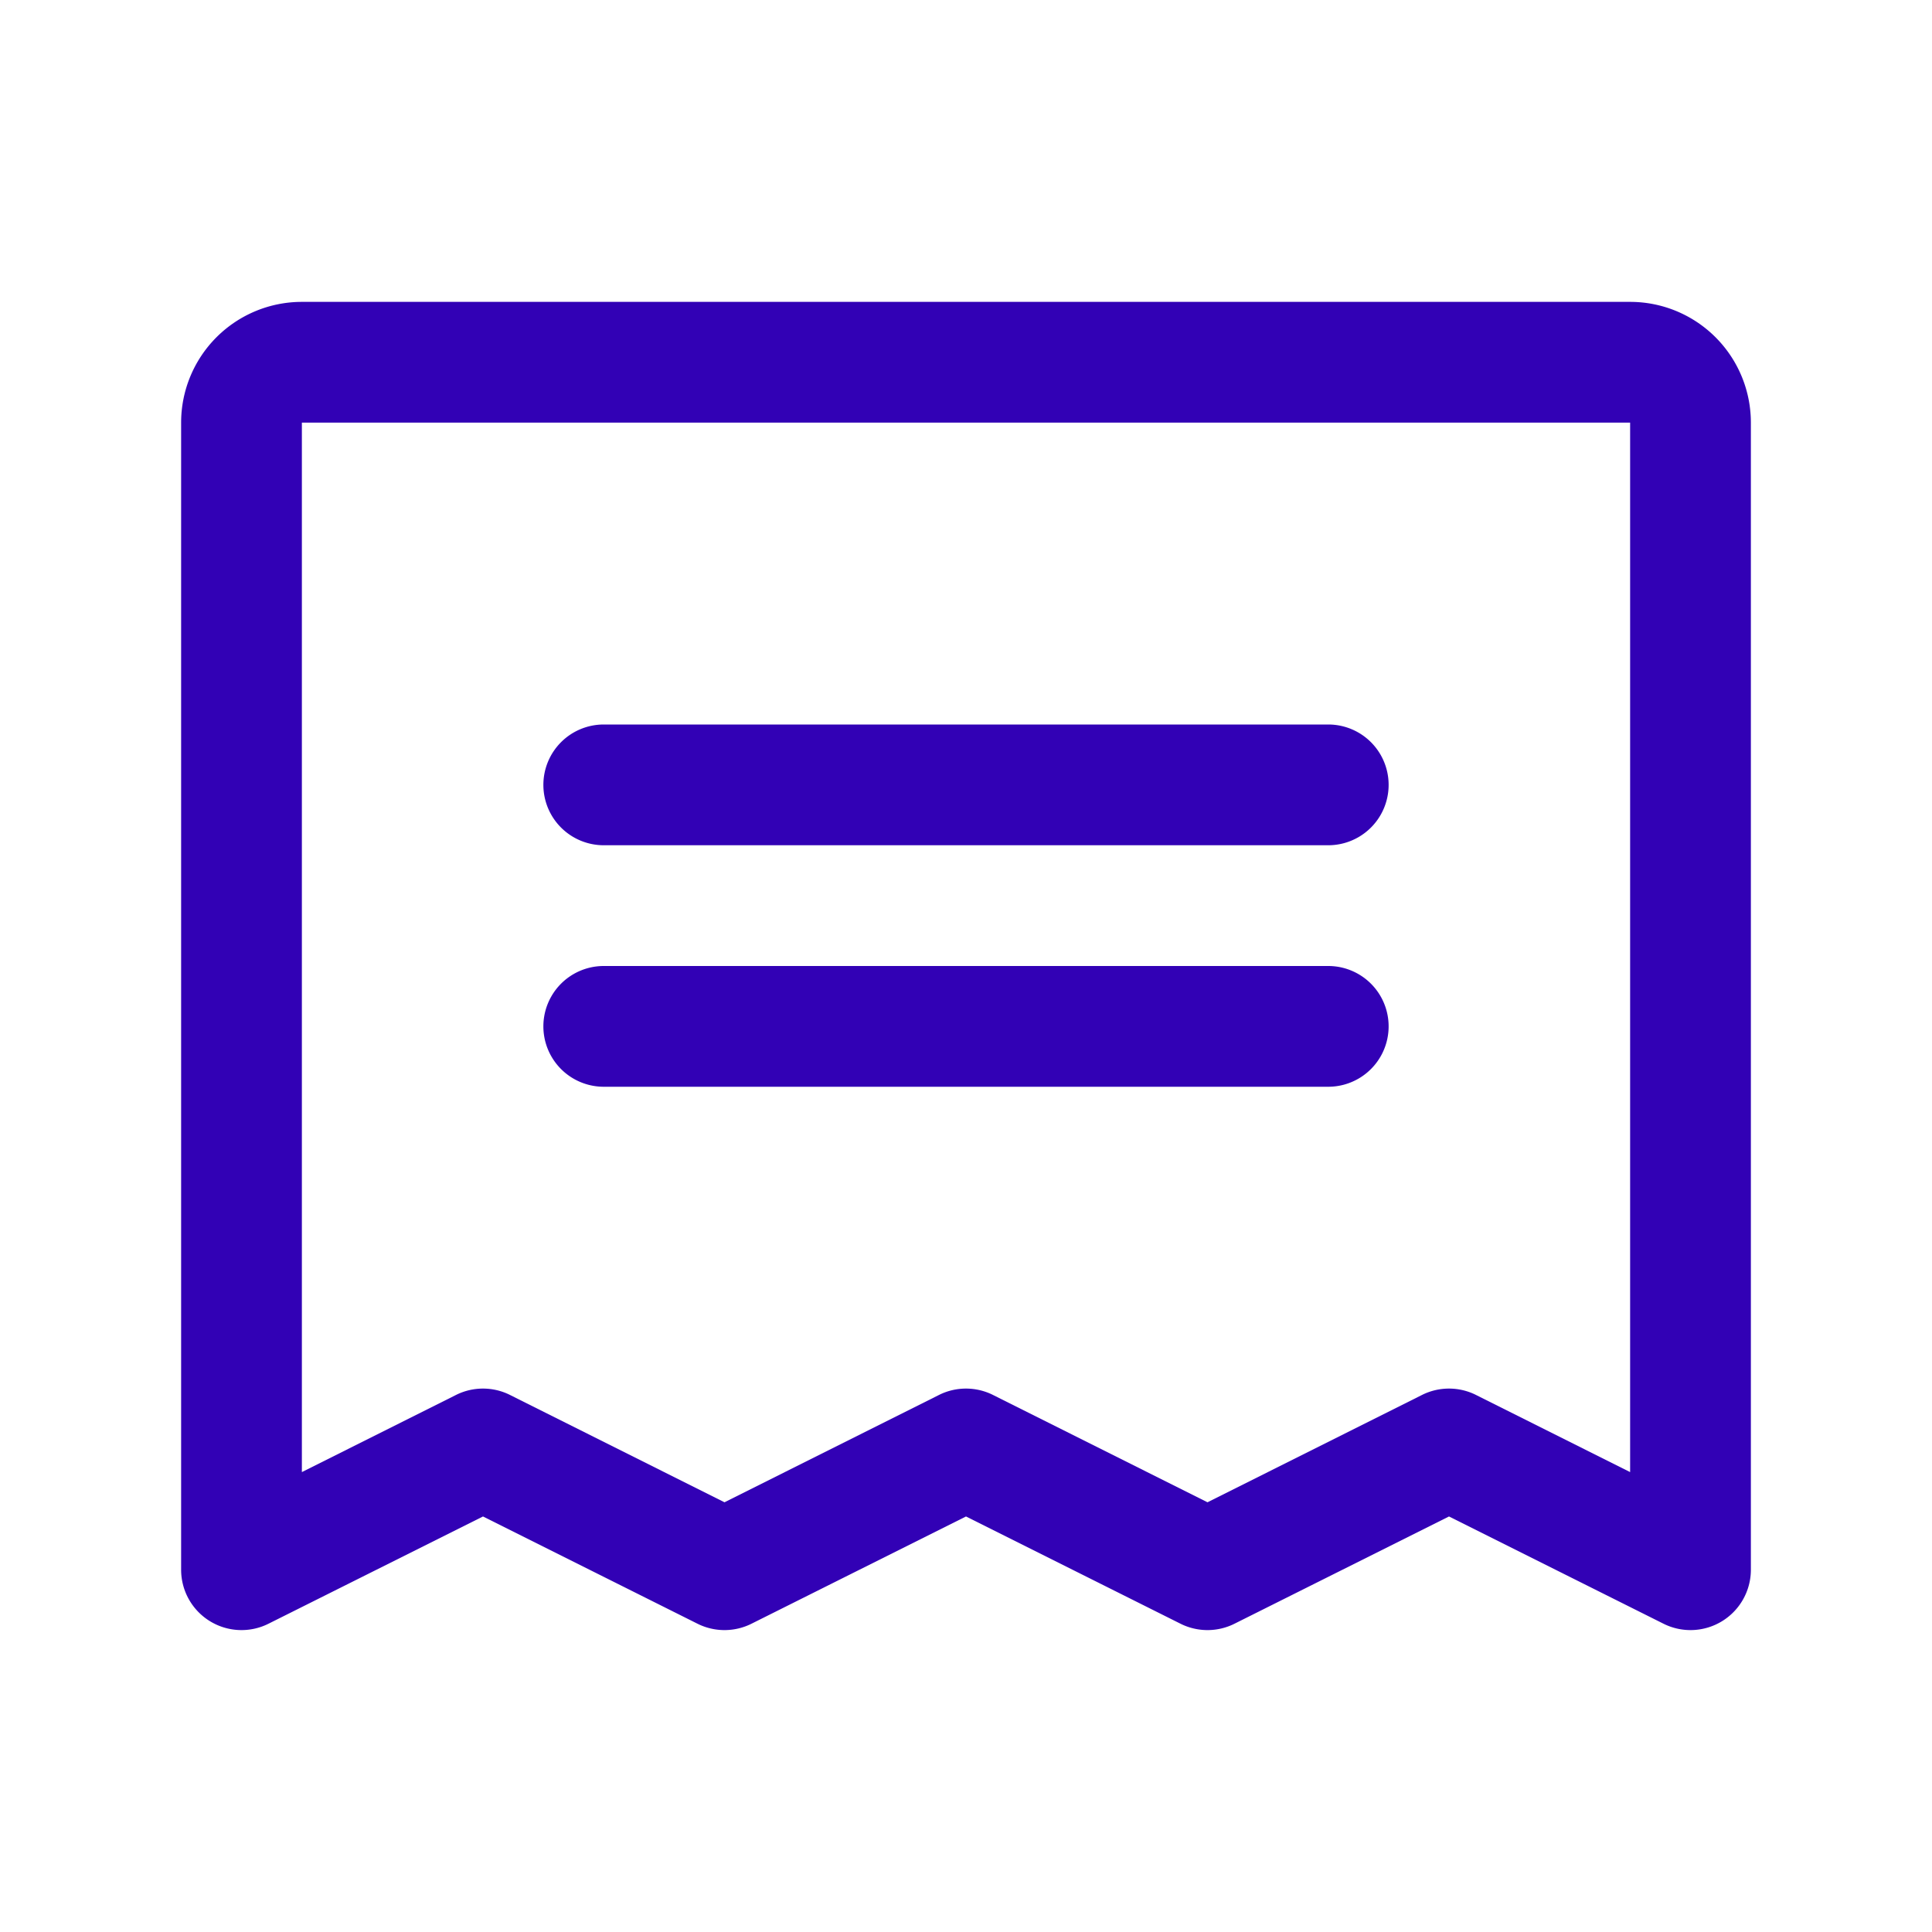
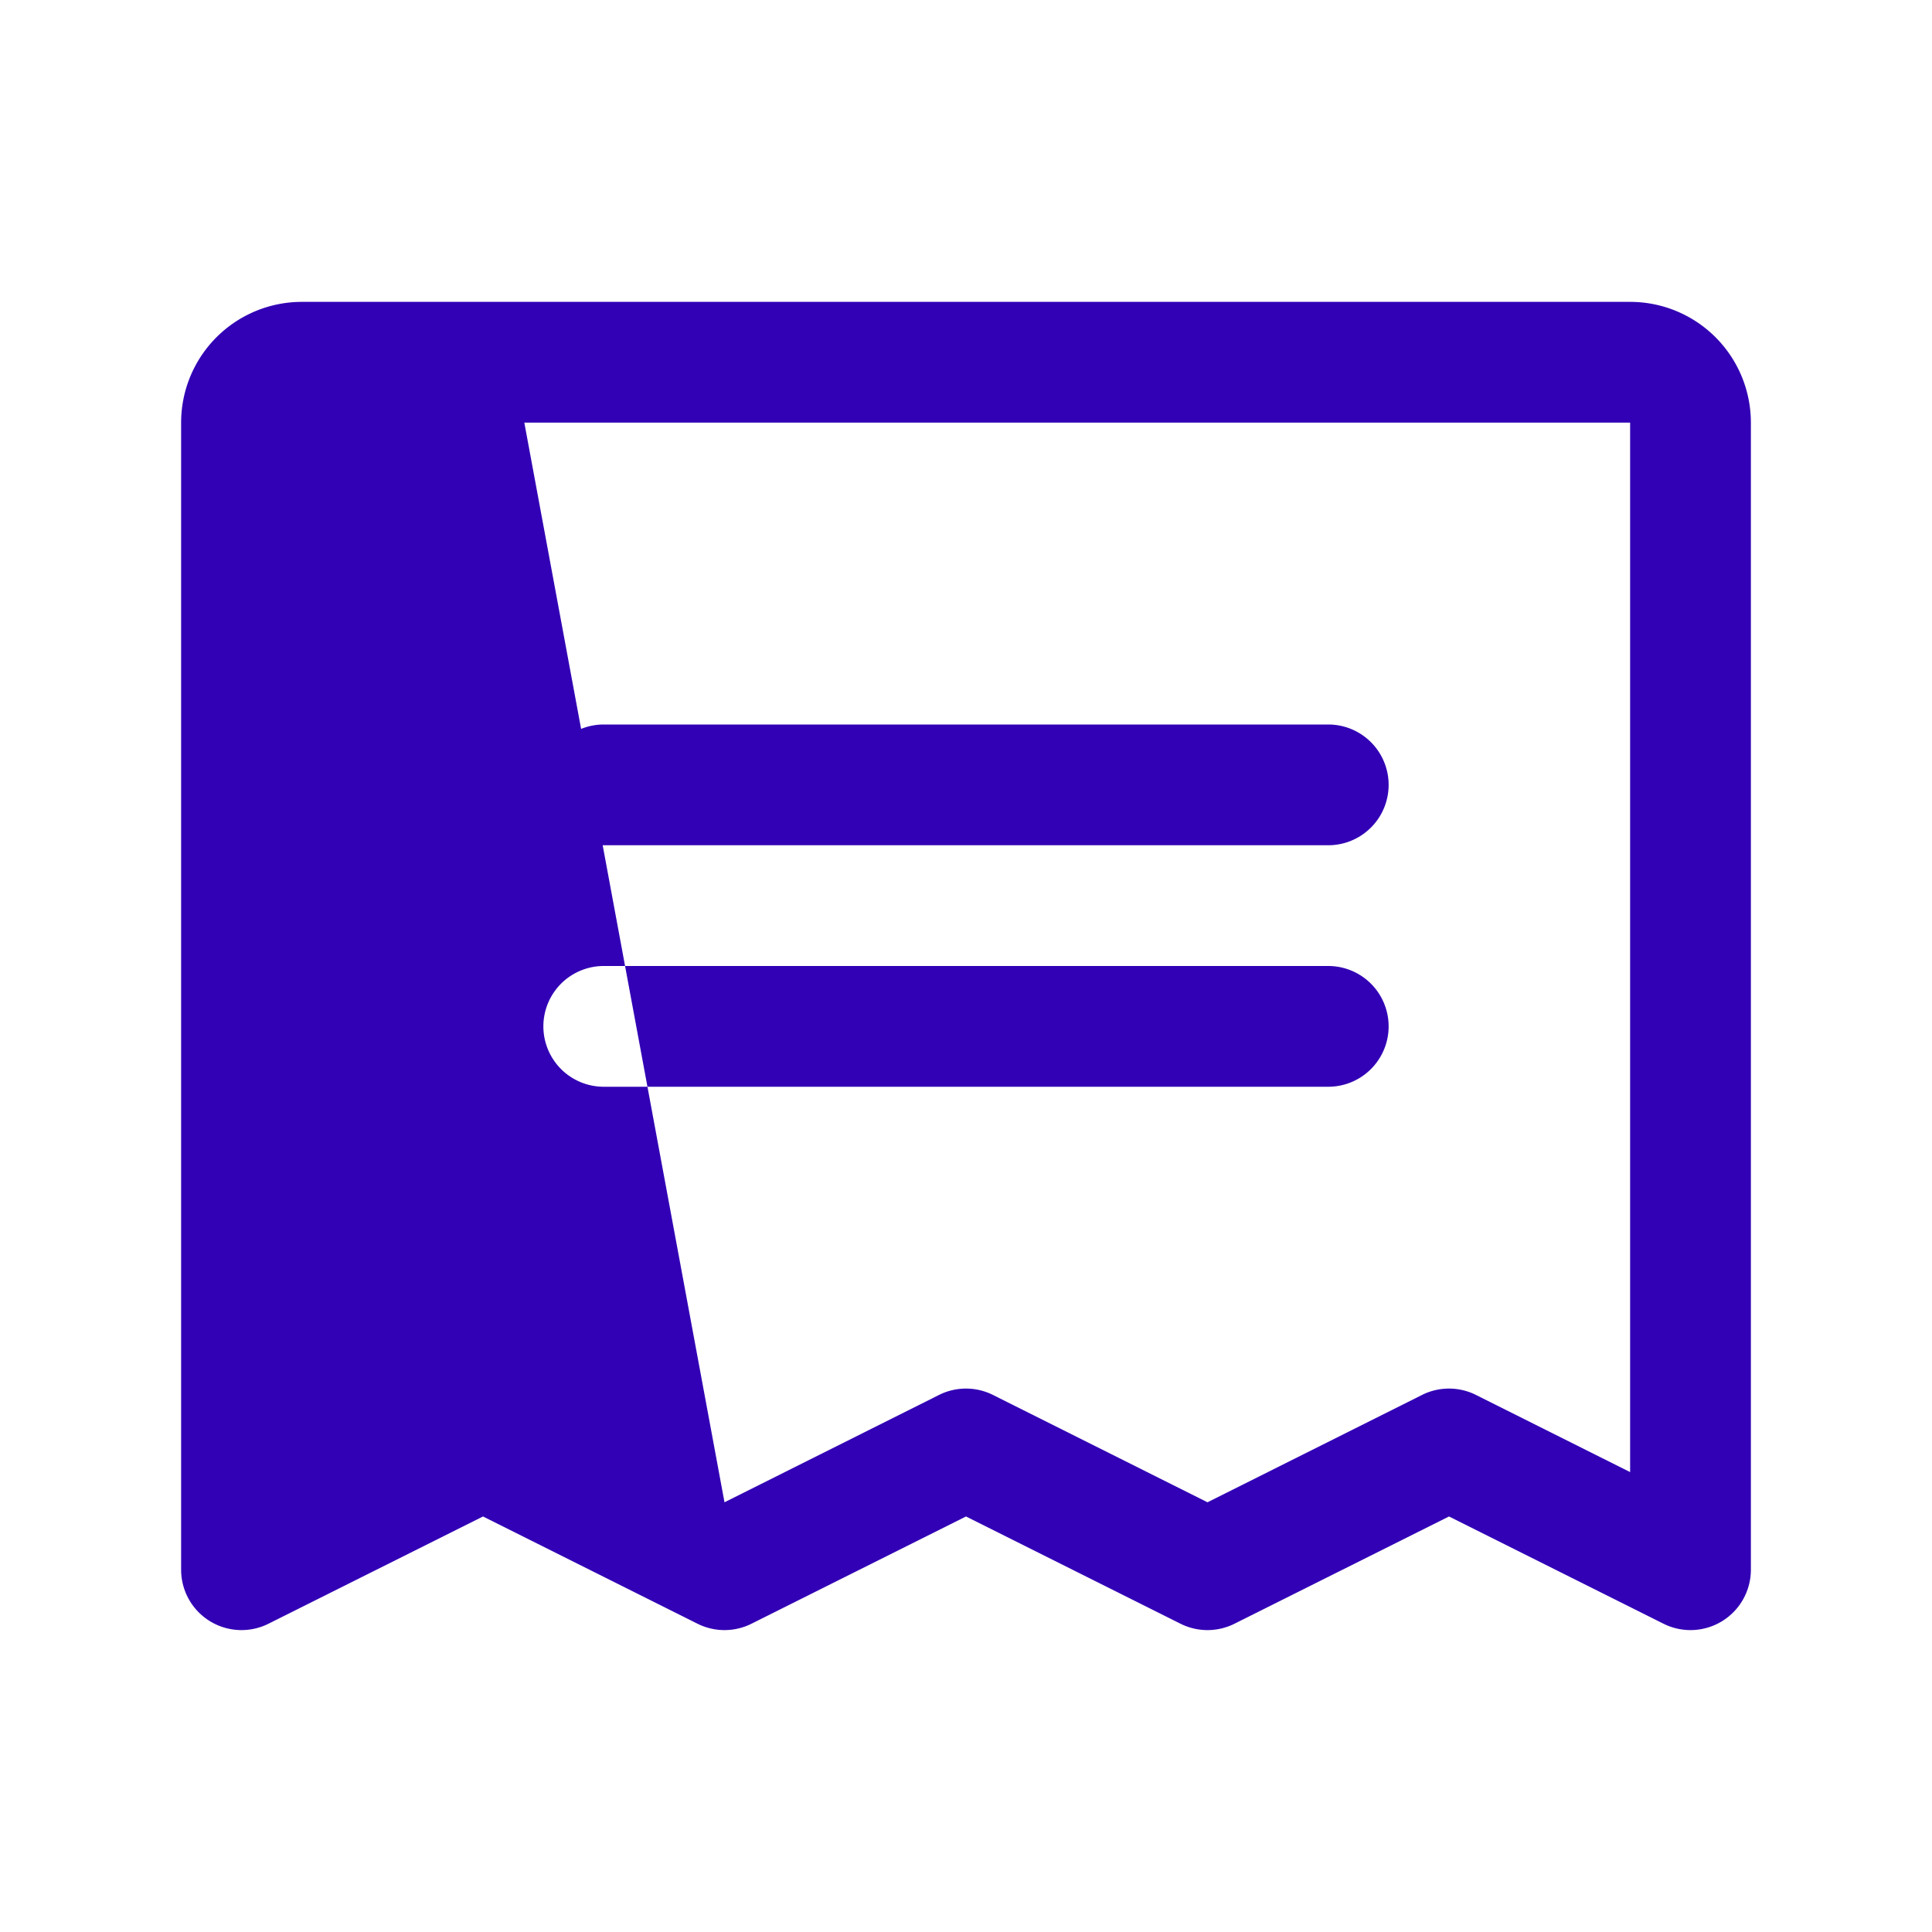
<svg xmlns="http://www.w3.org/2000/svg" width="32" height="32" viewBox="0 0 256 256">
-   <path fill="#3201b5" d="M72 104a8 8 0 0 1 8-8h96a8 8 0 0 1 0 16H80a8 8 0 0 1-8-8m8 40h96a8 8 0 0 0 0-16H80a8 8 0 0 0 0 16m152-88v152a8 8 0 0 1-11.58 7.15L192 200.94l-28.42 14.21a8 8 0 0 1-7.16 0L128 200.94l-28.42 14.21a8 8 0 0 1-7.16 0L64 200.94l-28.42 14.21A8 8 0 0 1 24 208V56a16 16 0 0 1 16-16h176a16 16 0 0 1 16 16m-16 0H40v139.06l20.42-10.22a8 8 0 0 1 7.16 0L96 199.06l28.42-14.22a8 8 0 0 1 7.16 0L160 199.06l28.42-14.22a8 8 0 0 1 7.16 0L216 195.06Z" />
+   <path fill="#3201b5" d="M72 104a8 8 0 0 1 8-8h96a8 8 0 0 1 0 16H80a8 8 0 0 1-8-8m8 40h96a8 8 0 0 0 0-16H80a8 8 0 0 0 0 16m152-88v152a8 8 0 0 1-11.58 7.15L192 200.94l-28.42 14.21a8 8 0 0 1-7.16 0L128 200.94l-28.42 14.21a8 8 0 0 1-7.16 0L64 200.94l-28.42 14.21A8 8 0 0 1 24 208V56a16 16 0 0 1 16-16h176a16 16 0 0 1 16 16m-16 0H40l20.42-10.22a8 8 0 0 1 7.16 0L96 199.06l28.42-14.22a8 8 0 0 1 7.16 0L160 199.06l28.42-14.22a8 8 0 0 1 7.16 0L216 195.06Z" />
</svg>